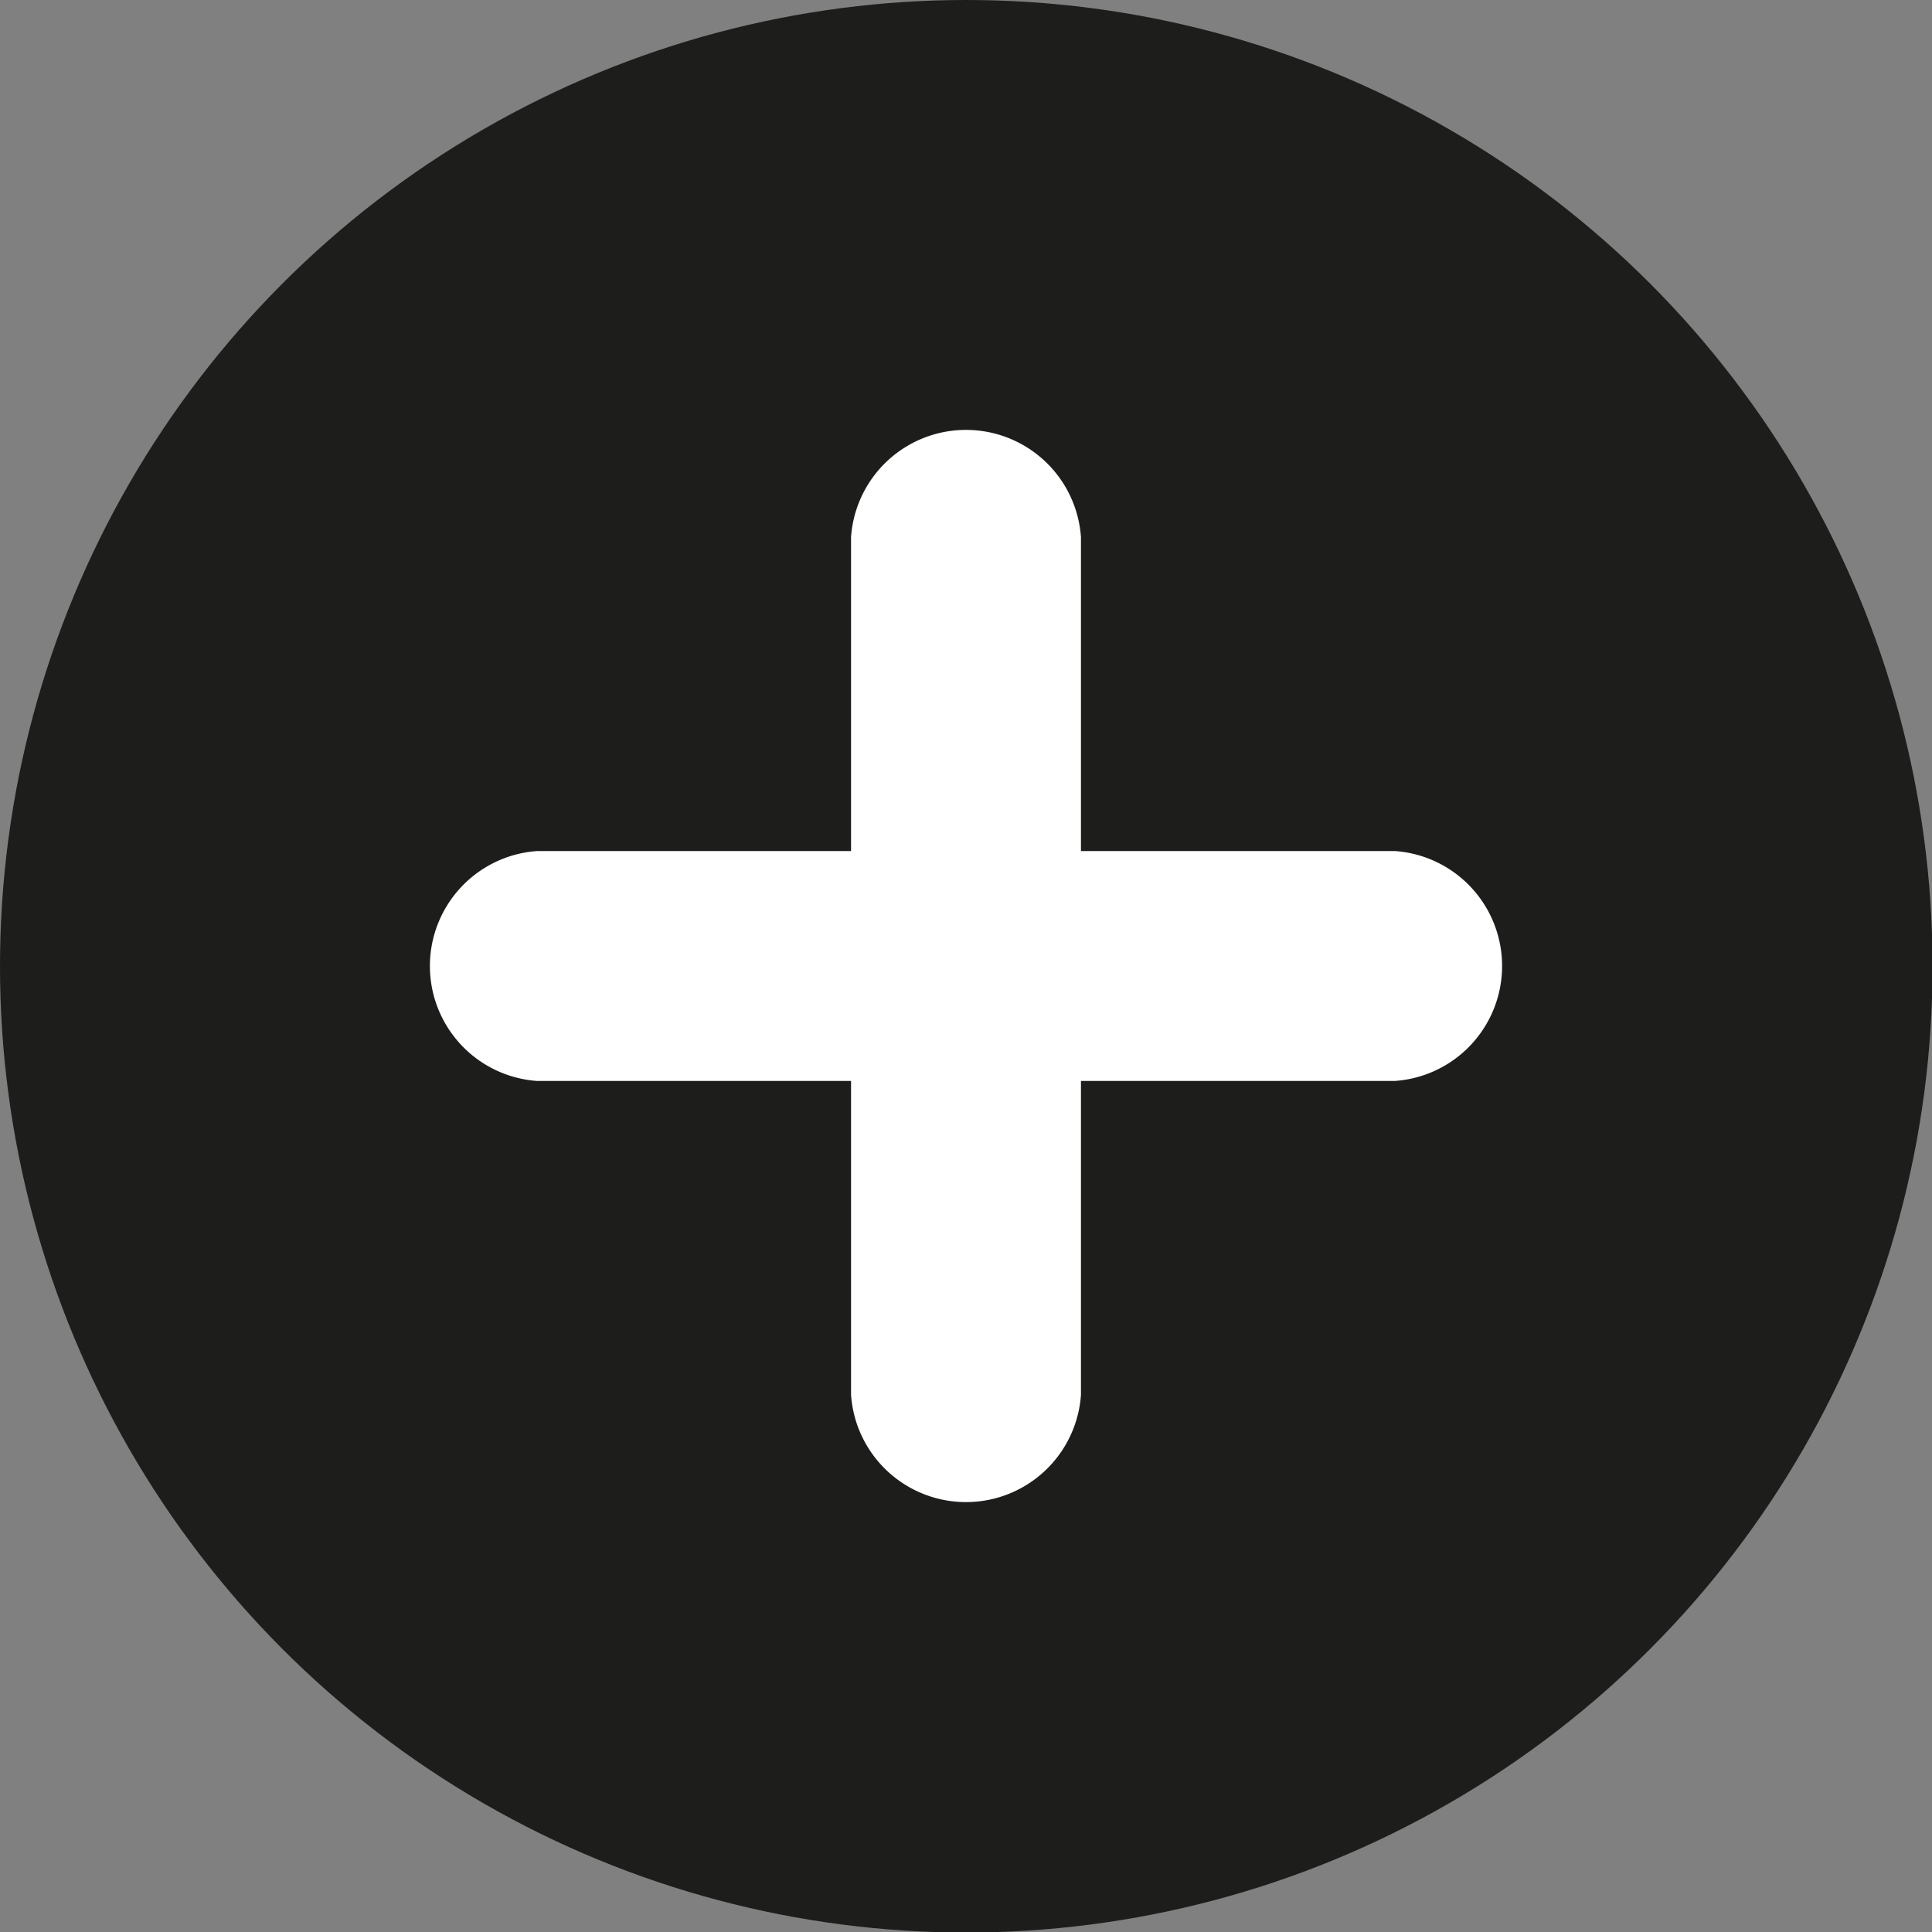
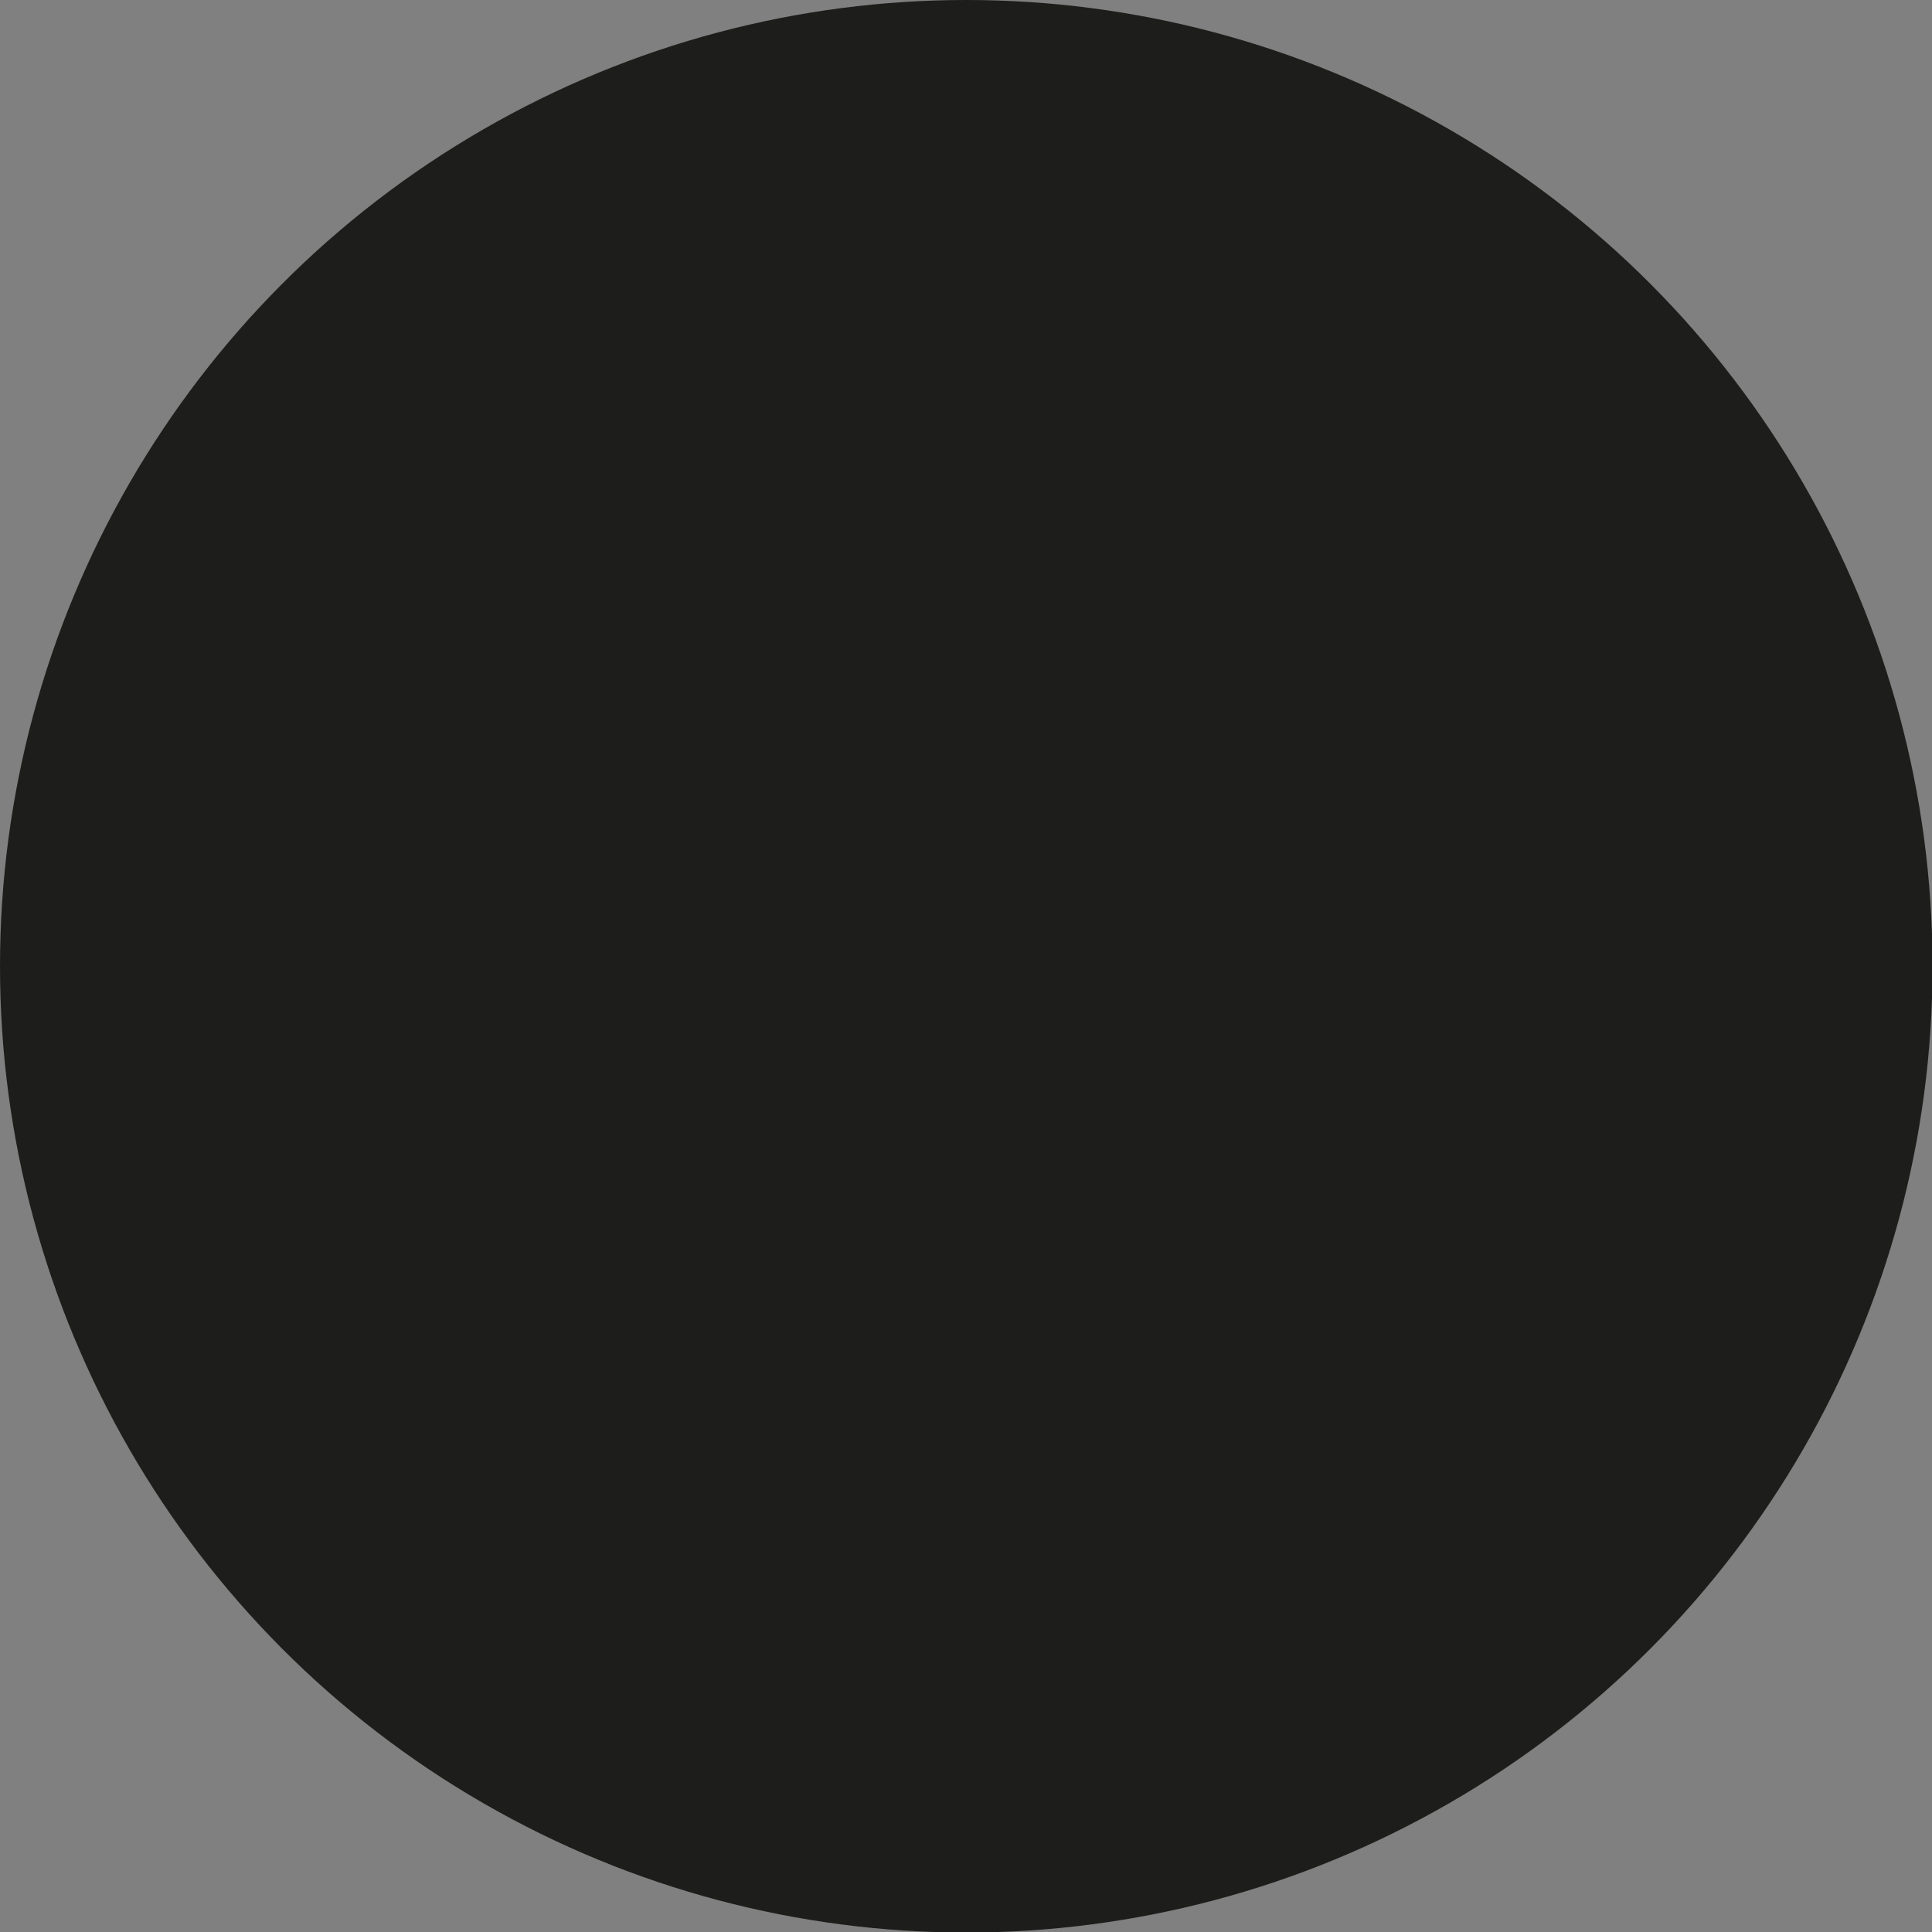
<svg xmlns="http://www.w3.org/2000/svg" id="Livello_1" data-name="Livello 1" viewBox="0 0 35.21 35.21">
  <rect x="0" y="0" width="35.21" height="35.21" fill="#808080" stroke="none" />
  <defs>
    <style>.cls-1{fill:#1d1d1b;}.cls-2{fill:#fff;}</style>
  </defs>
  <circle class="cls-1" cx="17.61" cy="17.61" r="17.61" />
-   <path class="cls-2" d="M25.42,15.51H19.7V9.79a2.1,2.1,0,0,0-4.19,0v5.72H9.79a2.1,2.1,0,0,0,0,4.19h5.72v5.72a2.1,2.1,0,0,0,4.19,0V19.7h5.72a2.1,2.1,0,0,0,0-4.19Z" />
</svg>